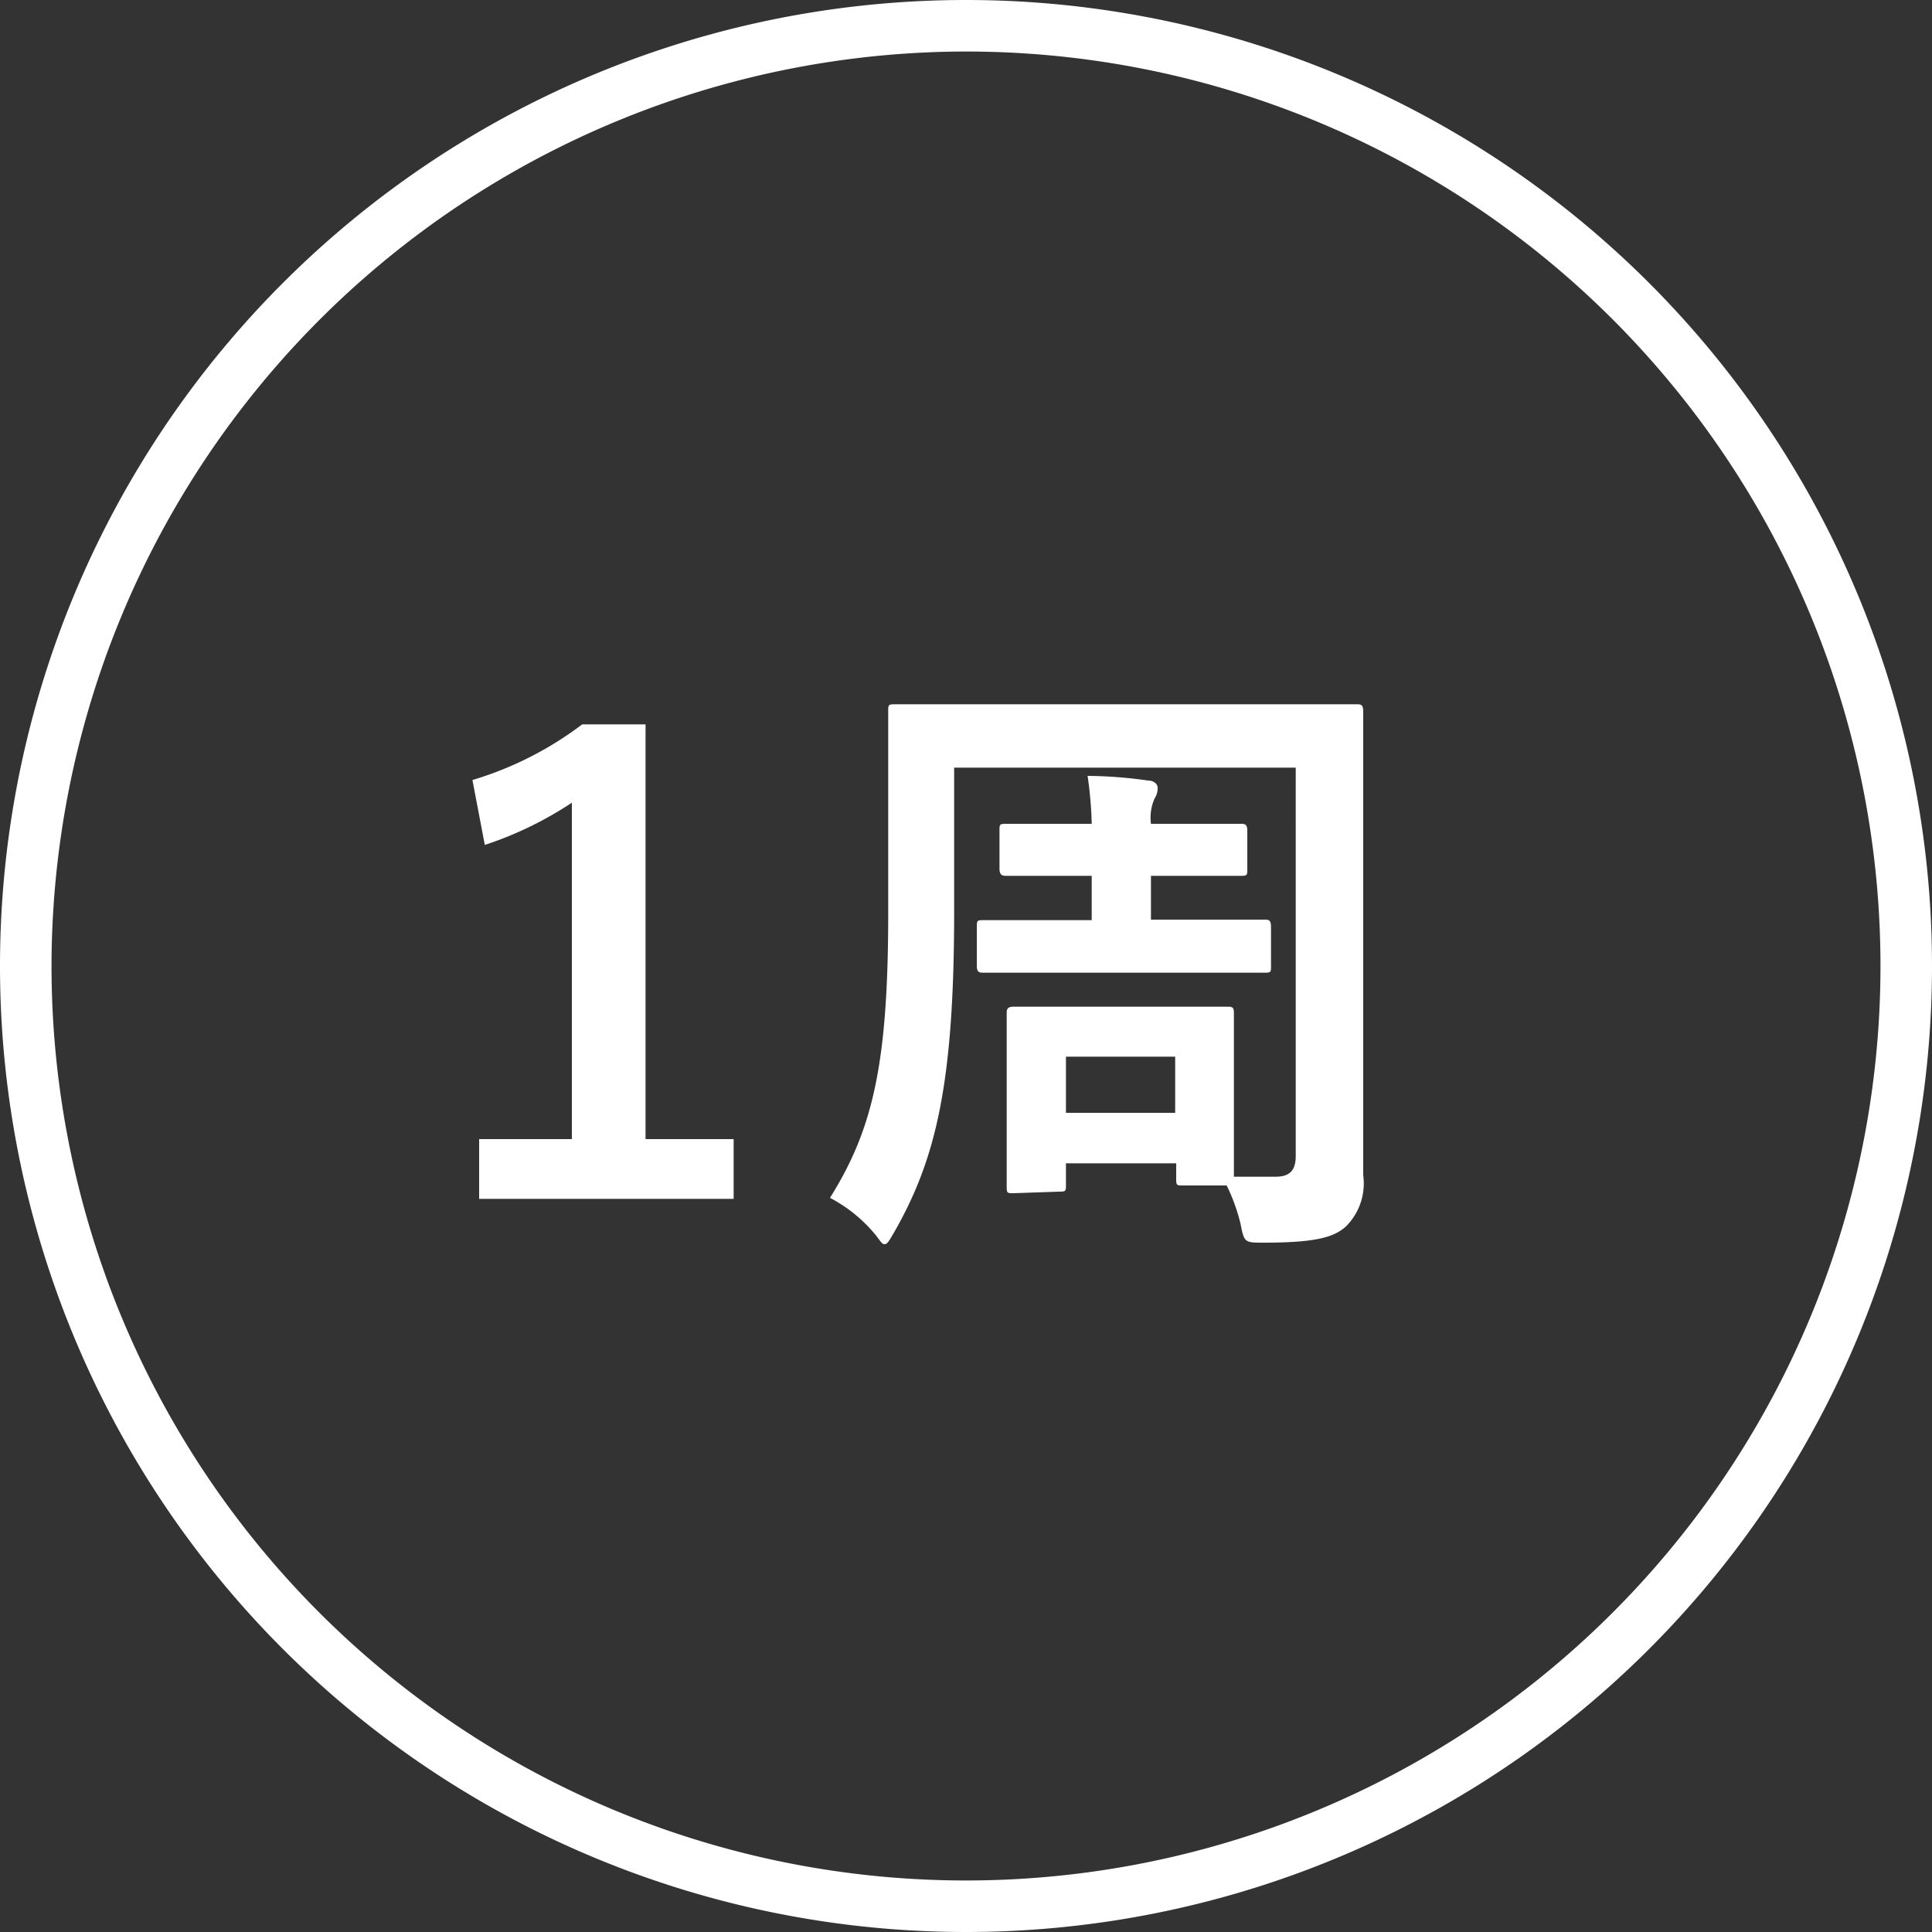
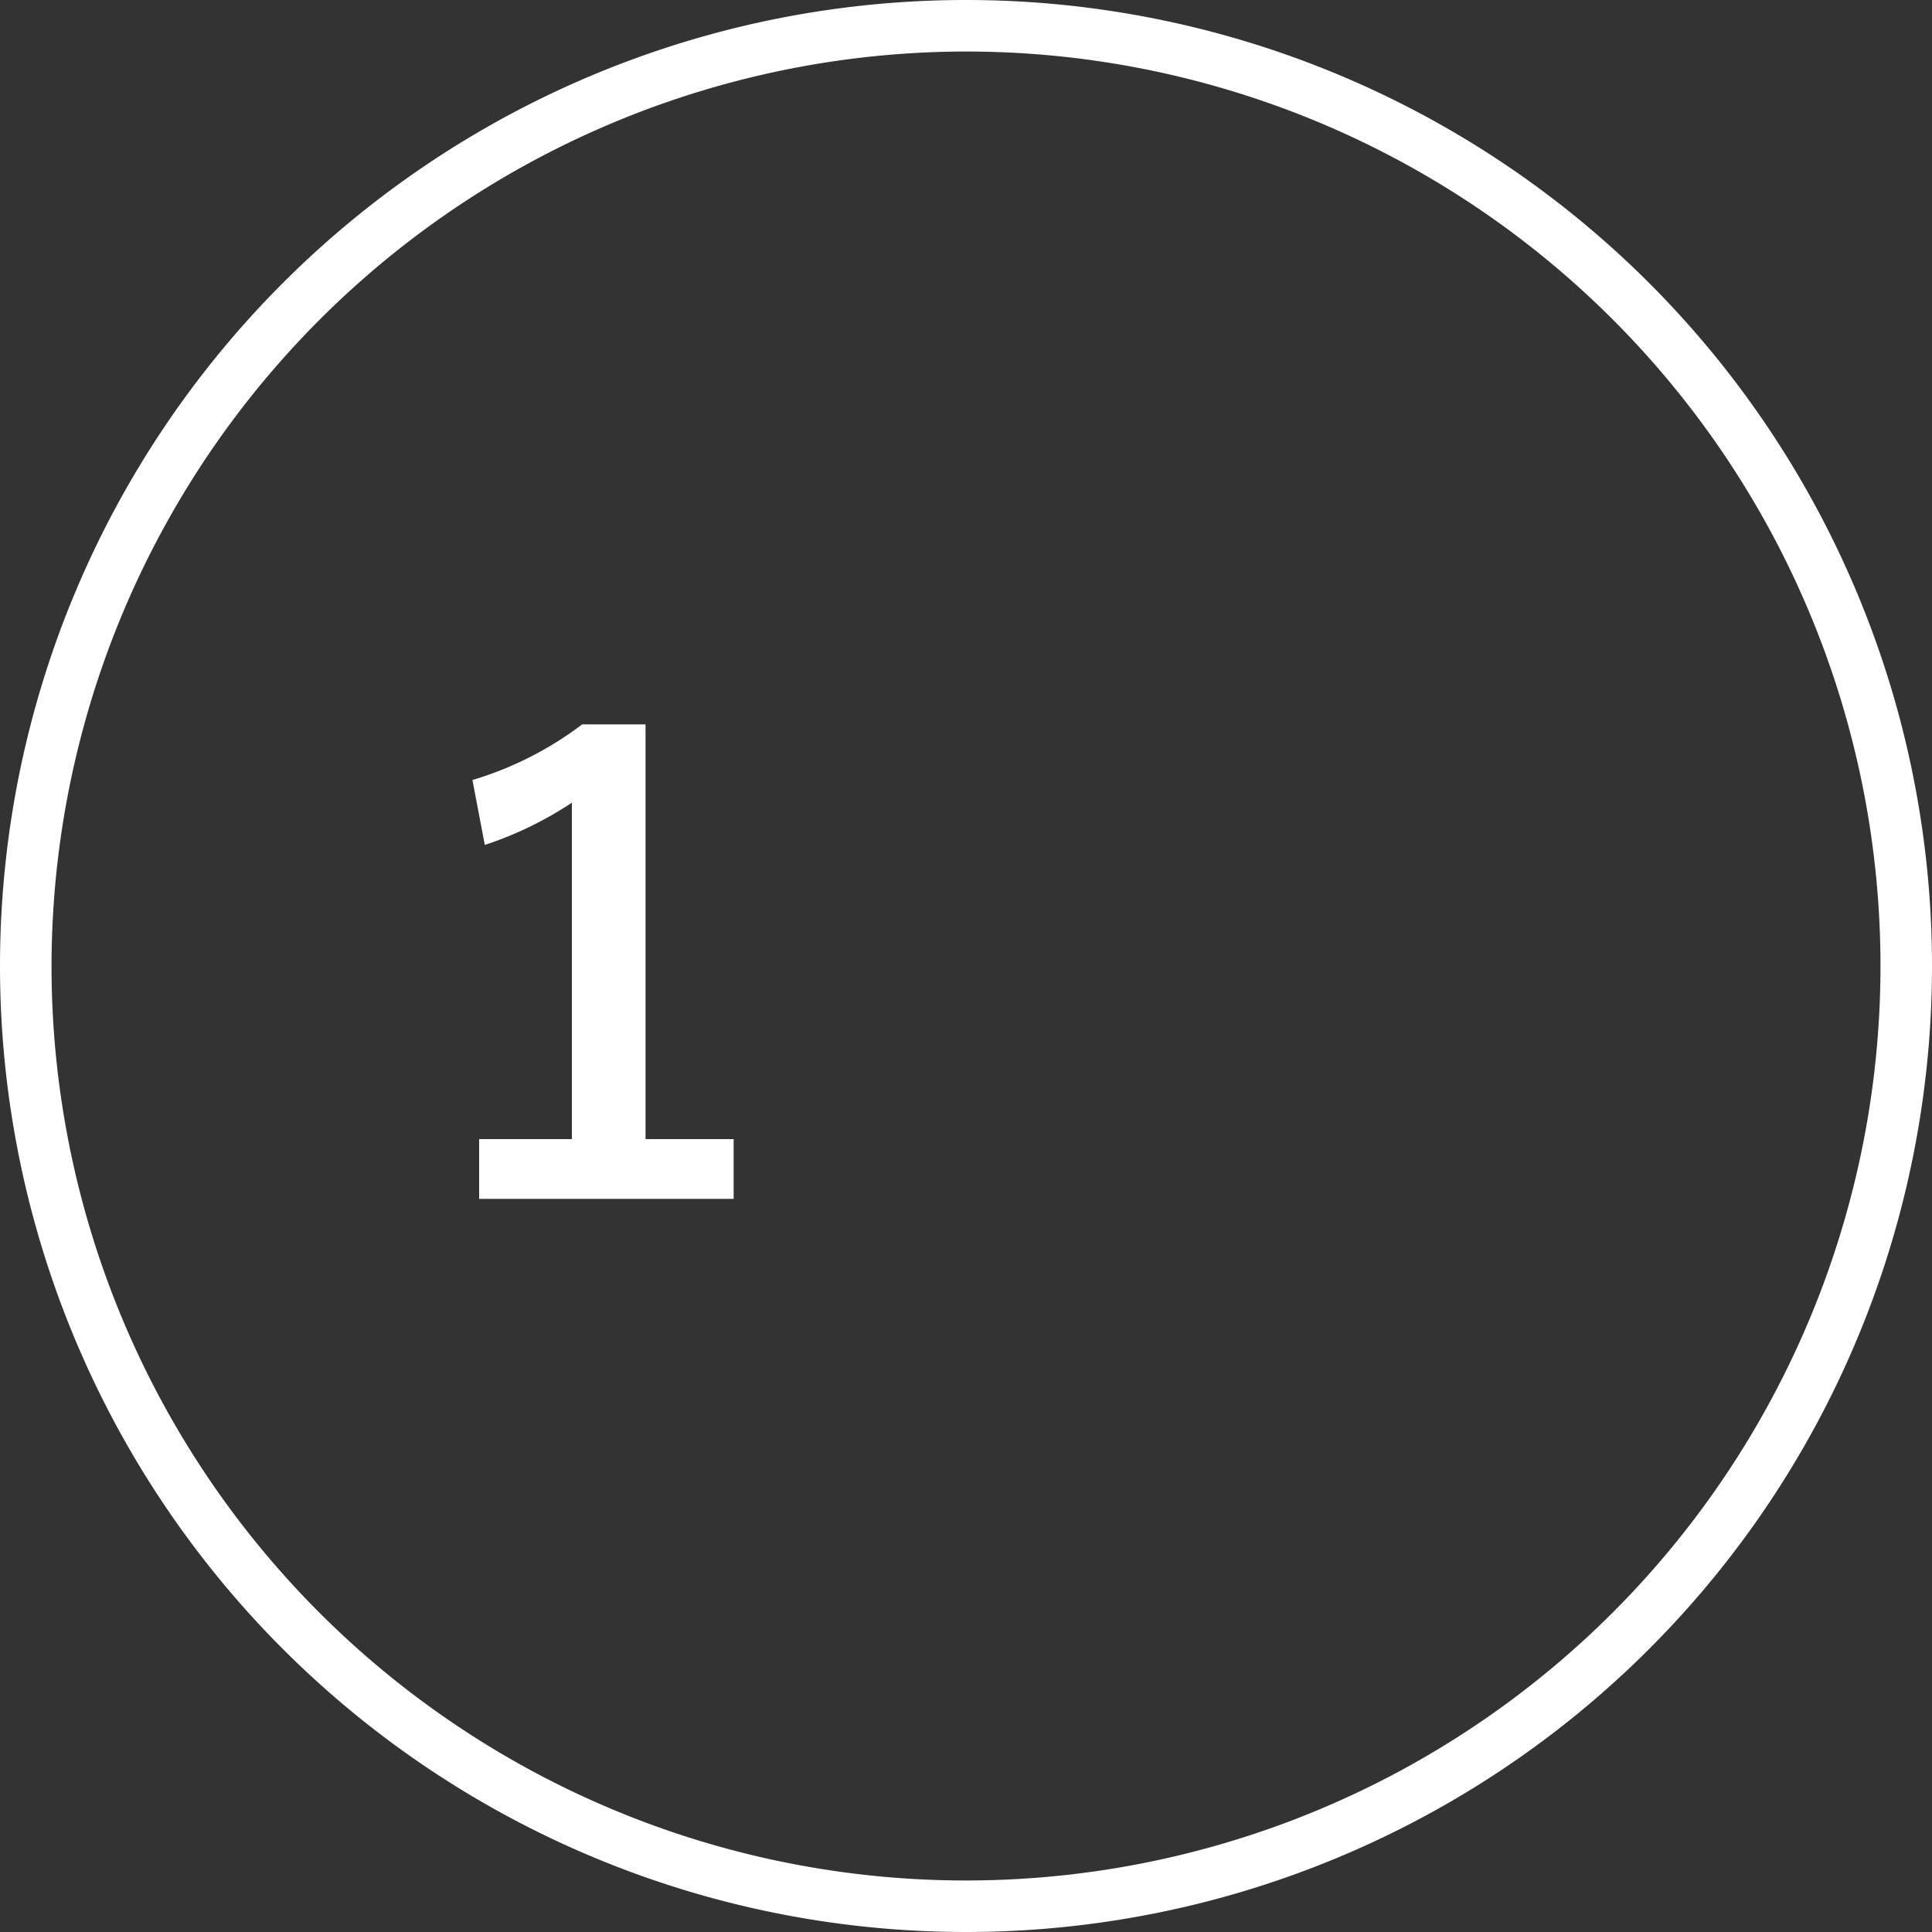
<svg xmlns="http://www.w3.org/2000/svg" viewBox="0 0 37.5 37.5">
  <rect x="0" y="0" width="37.5" height="37.5" fill="#333333" stroke="none" />
  <defs>
    <style>.cls-1{fill:#fff;}</style>
  </defs>
  <g id="レイヤー_2" data-name="レイヤー 2">
    <g id="レイヤー_1-2" data-name="レイヤー 1">
      <path class="cls-1" d="M18.75,1A17.75,17.75,0,1,1,1,18.75,17.77,17.77,0,0,1,18.75,1m0-1h0a18.75,18.75,0,0,0,0,37.5h0a18.75,18.75,0,0,0,0-37.5Z" />
      <path class="cls-1" d="M12.53,22.11h1.71v1.16H9.3V22.11h1.8V15.58a7,7,0,0,1-1.69.82l-.24-1.26a6.69,6.69,0,0,0,2.13-1.08h1.23Z" />
-       <path class="cls-1" d="M19.67,23.16c-.12,0-.13,0-.13-.13s0-.34,0-1.72v-.6c0-.68,0-1,0-1.05s0-.12.13-.12.38,0,1.28,0h1.58c.9,0,1.2,0,1.29,0s.13,0,.13.12,0,.35,0,.88v.68c0,1.21,0,1.51,0,1.62l.81,0c.28,0,.39-.13.39-.4V14.9H18.52v2.79c0,3.33-.35,4.8-1.16,6.22-.09.15-.13.24-.19.24s-.09-.08-.2-.21a2.87,2.87,0,0,0-.86-.69c.82-1.31,1.13-2.57,1.13-5.51V15.81c0-1.24,0-1.87,0-2s0-.14.13-.14.49,0,1.66,0h5.66c1.15,0,1.56,0,1.64,0s.13,0,.13.14,0,.71,0,2v5.35c0,.55,0,1.16,0,1.65a1.18,1.18,0,0,1-.34,1c-.23.2-.56.31-1.59.31-.37,0-.38,0-.45-.36a3.6,3.6,0,0,0-.27-.75h-.85c-.12,0-.13,0-.13-.13v-.3H20.69V23c0,.12,0,.13-.14.13ZM22.34,17v.85h.73c1.06,0,1.39,0,1.47,0s.13,0,.13.14v.76c0,.12,0,.13-.13.13s-.41,0-1.47,0H20.55c-1,0-1.39,0-1.46,0s-.13,0-.13-.13V18c0-.13,0-.14.13-.14s.42,0,1.46,0h.64V17h-.31c-1,0-1.27,0-1.34,0s-.14,0-.14-.14v-.74c0-.12,0-.13.14-.13s.38,0,1.34,0h.31a7.51,7.51,0,0,0-.08-.93,8.55,8.55,0,0,1,1.17.09c.13,0,.19.08.19.14a.37.37,0,0,1-.06.21.92.92,0,0,0-.07.49h.4c.94,0,1.27,0,1.34,0s.13,0,.13.13v.74c0,.13,0,.14-.13.14s-.4,0-1.34,0Zm-1.65,4.6h2.12V20.51H20.69Z" />
    </g>
  </g>
</svg>